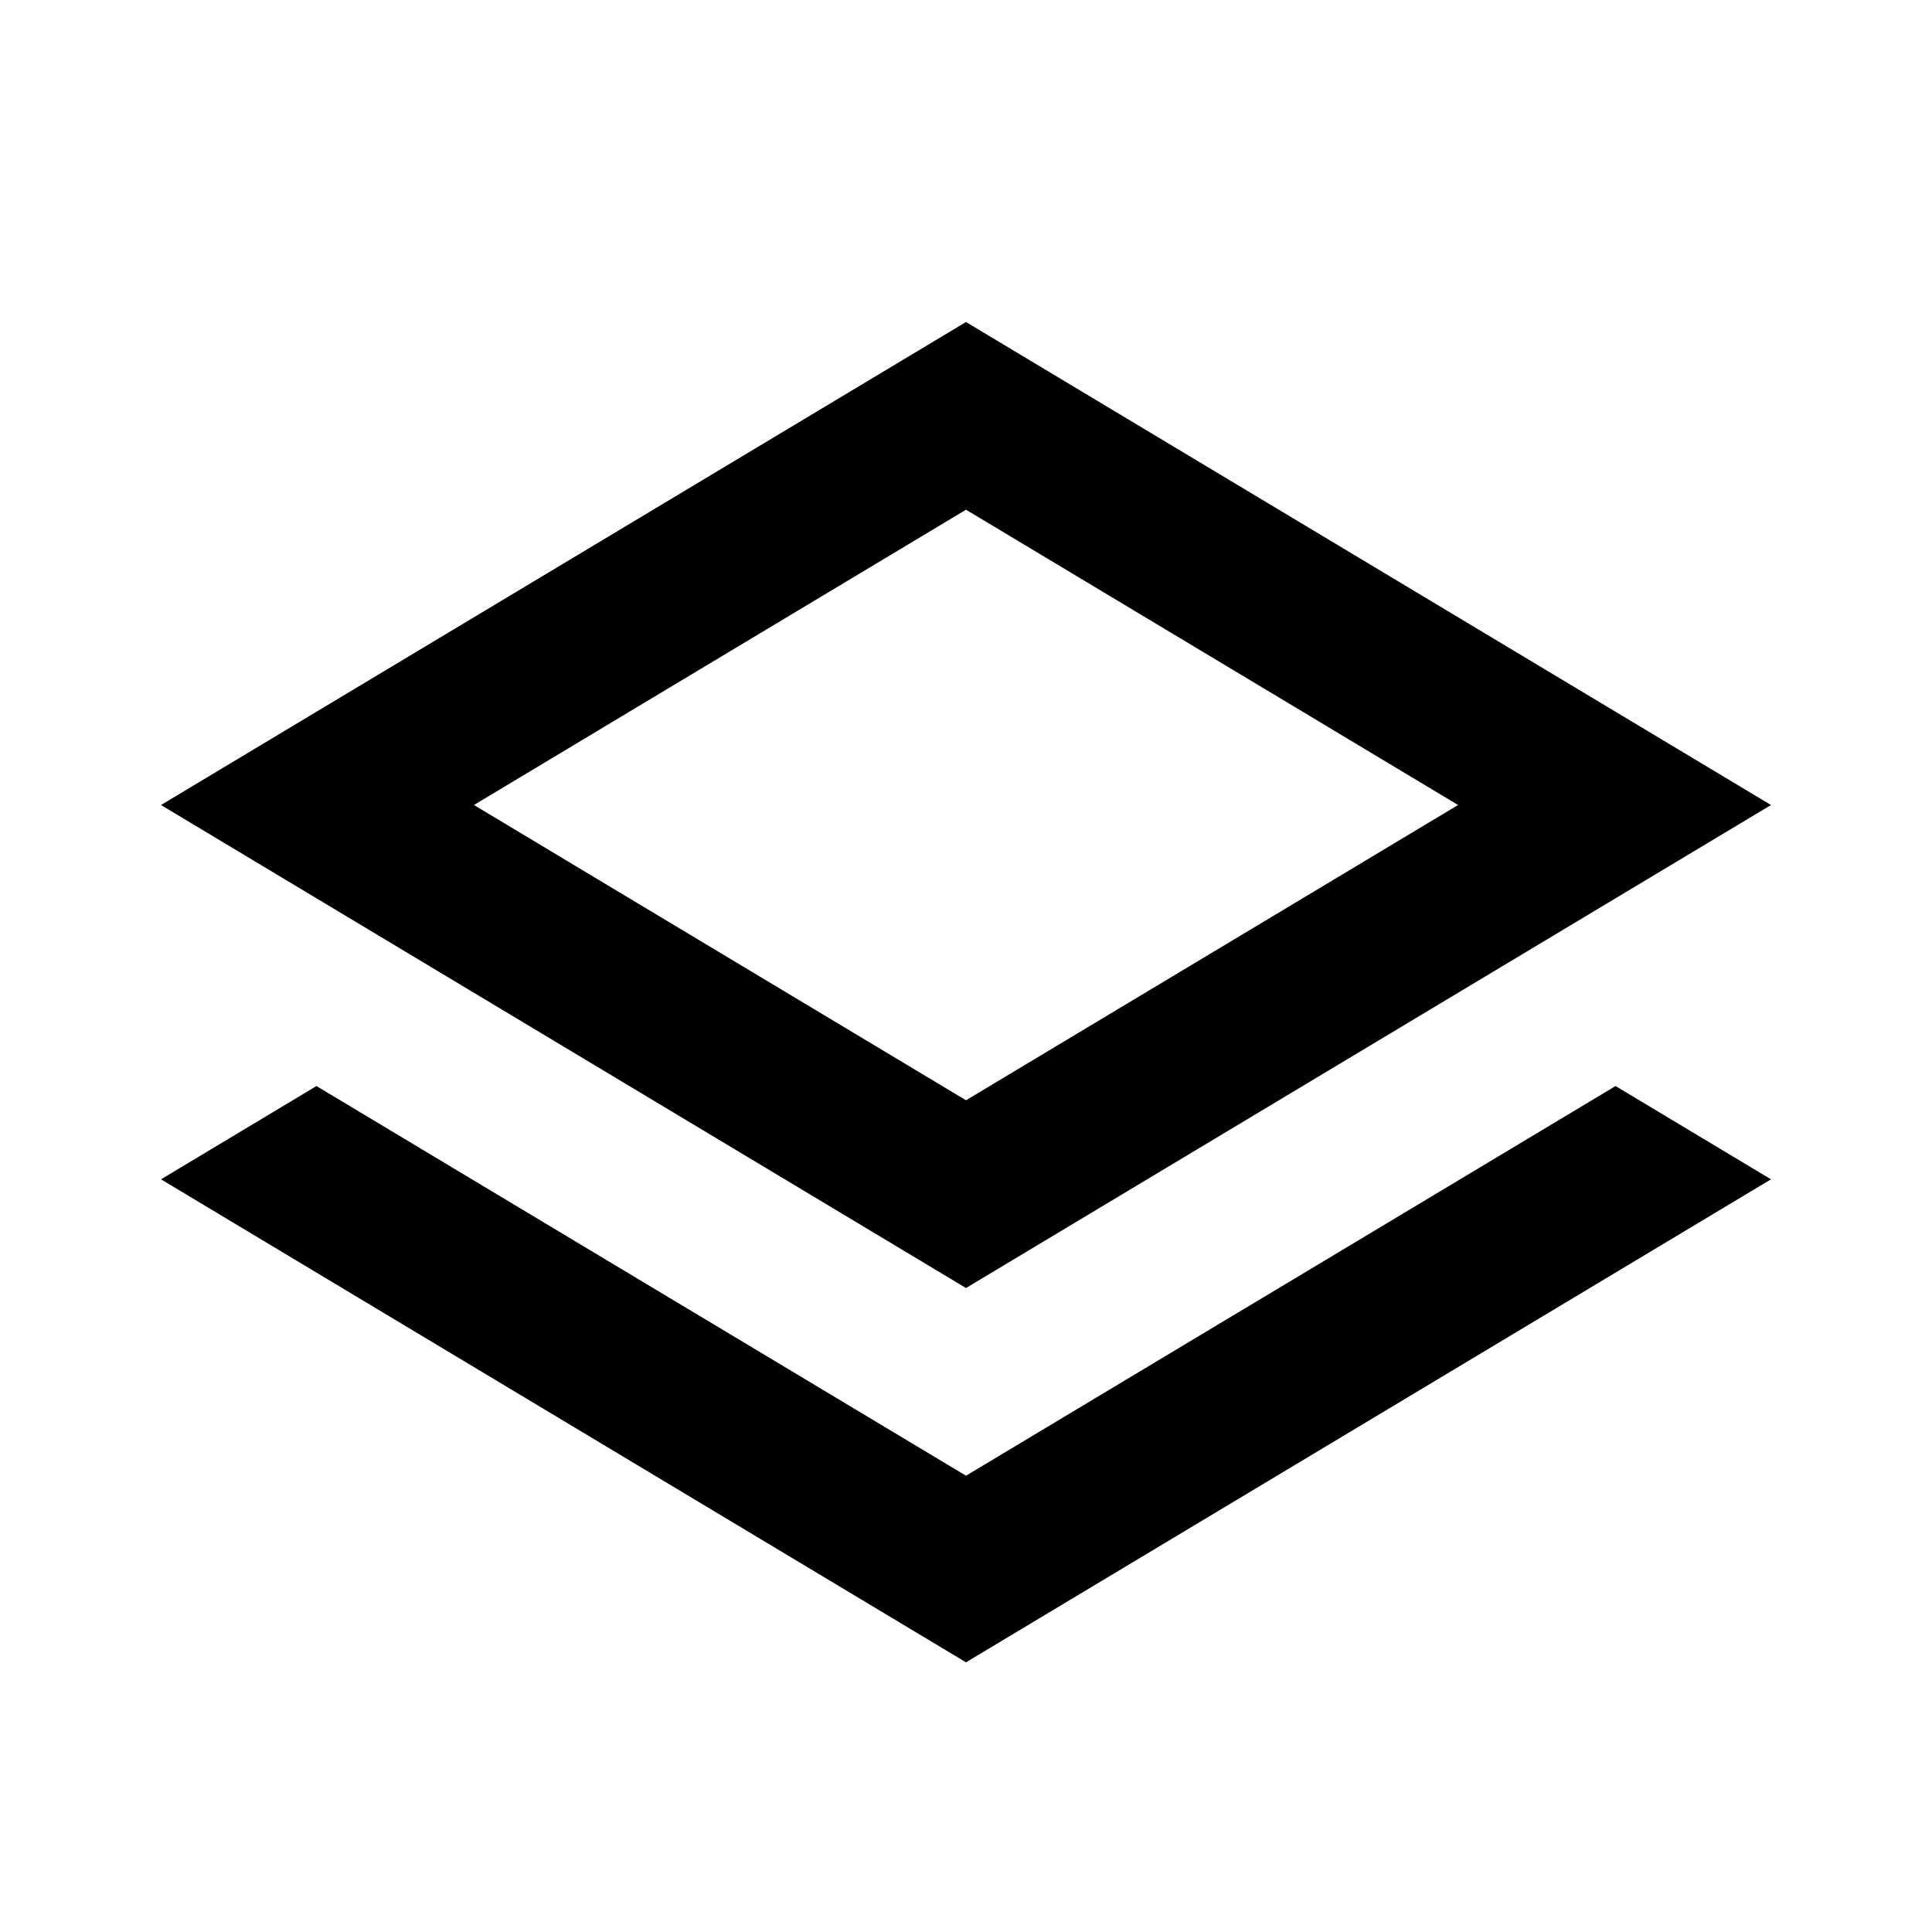
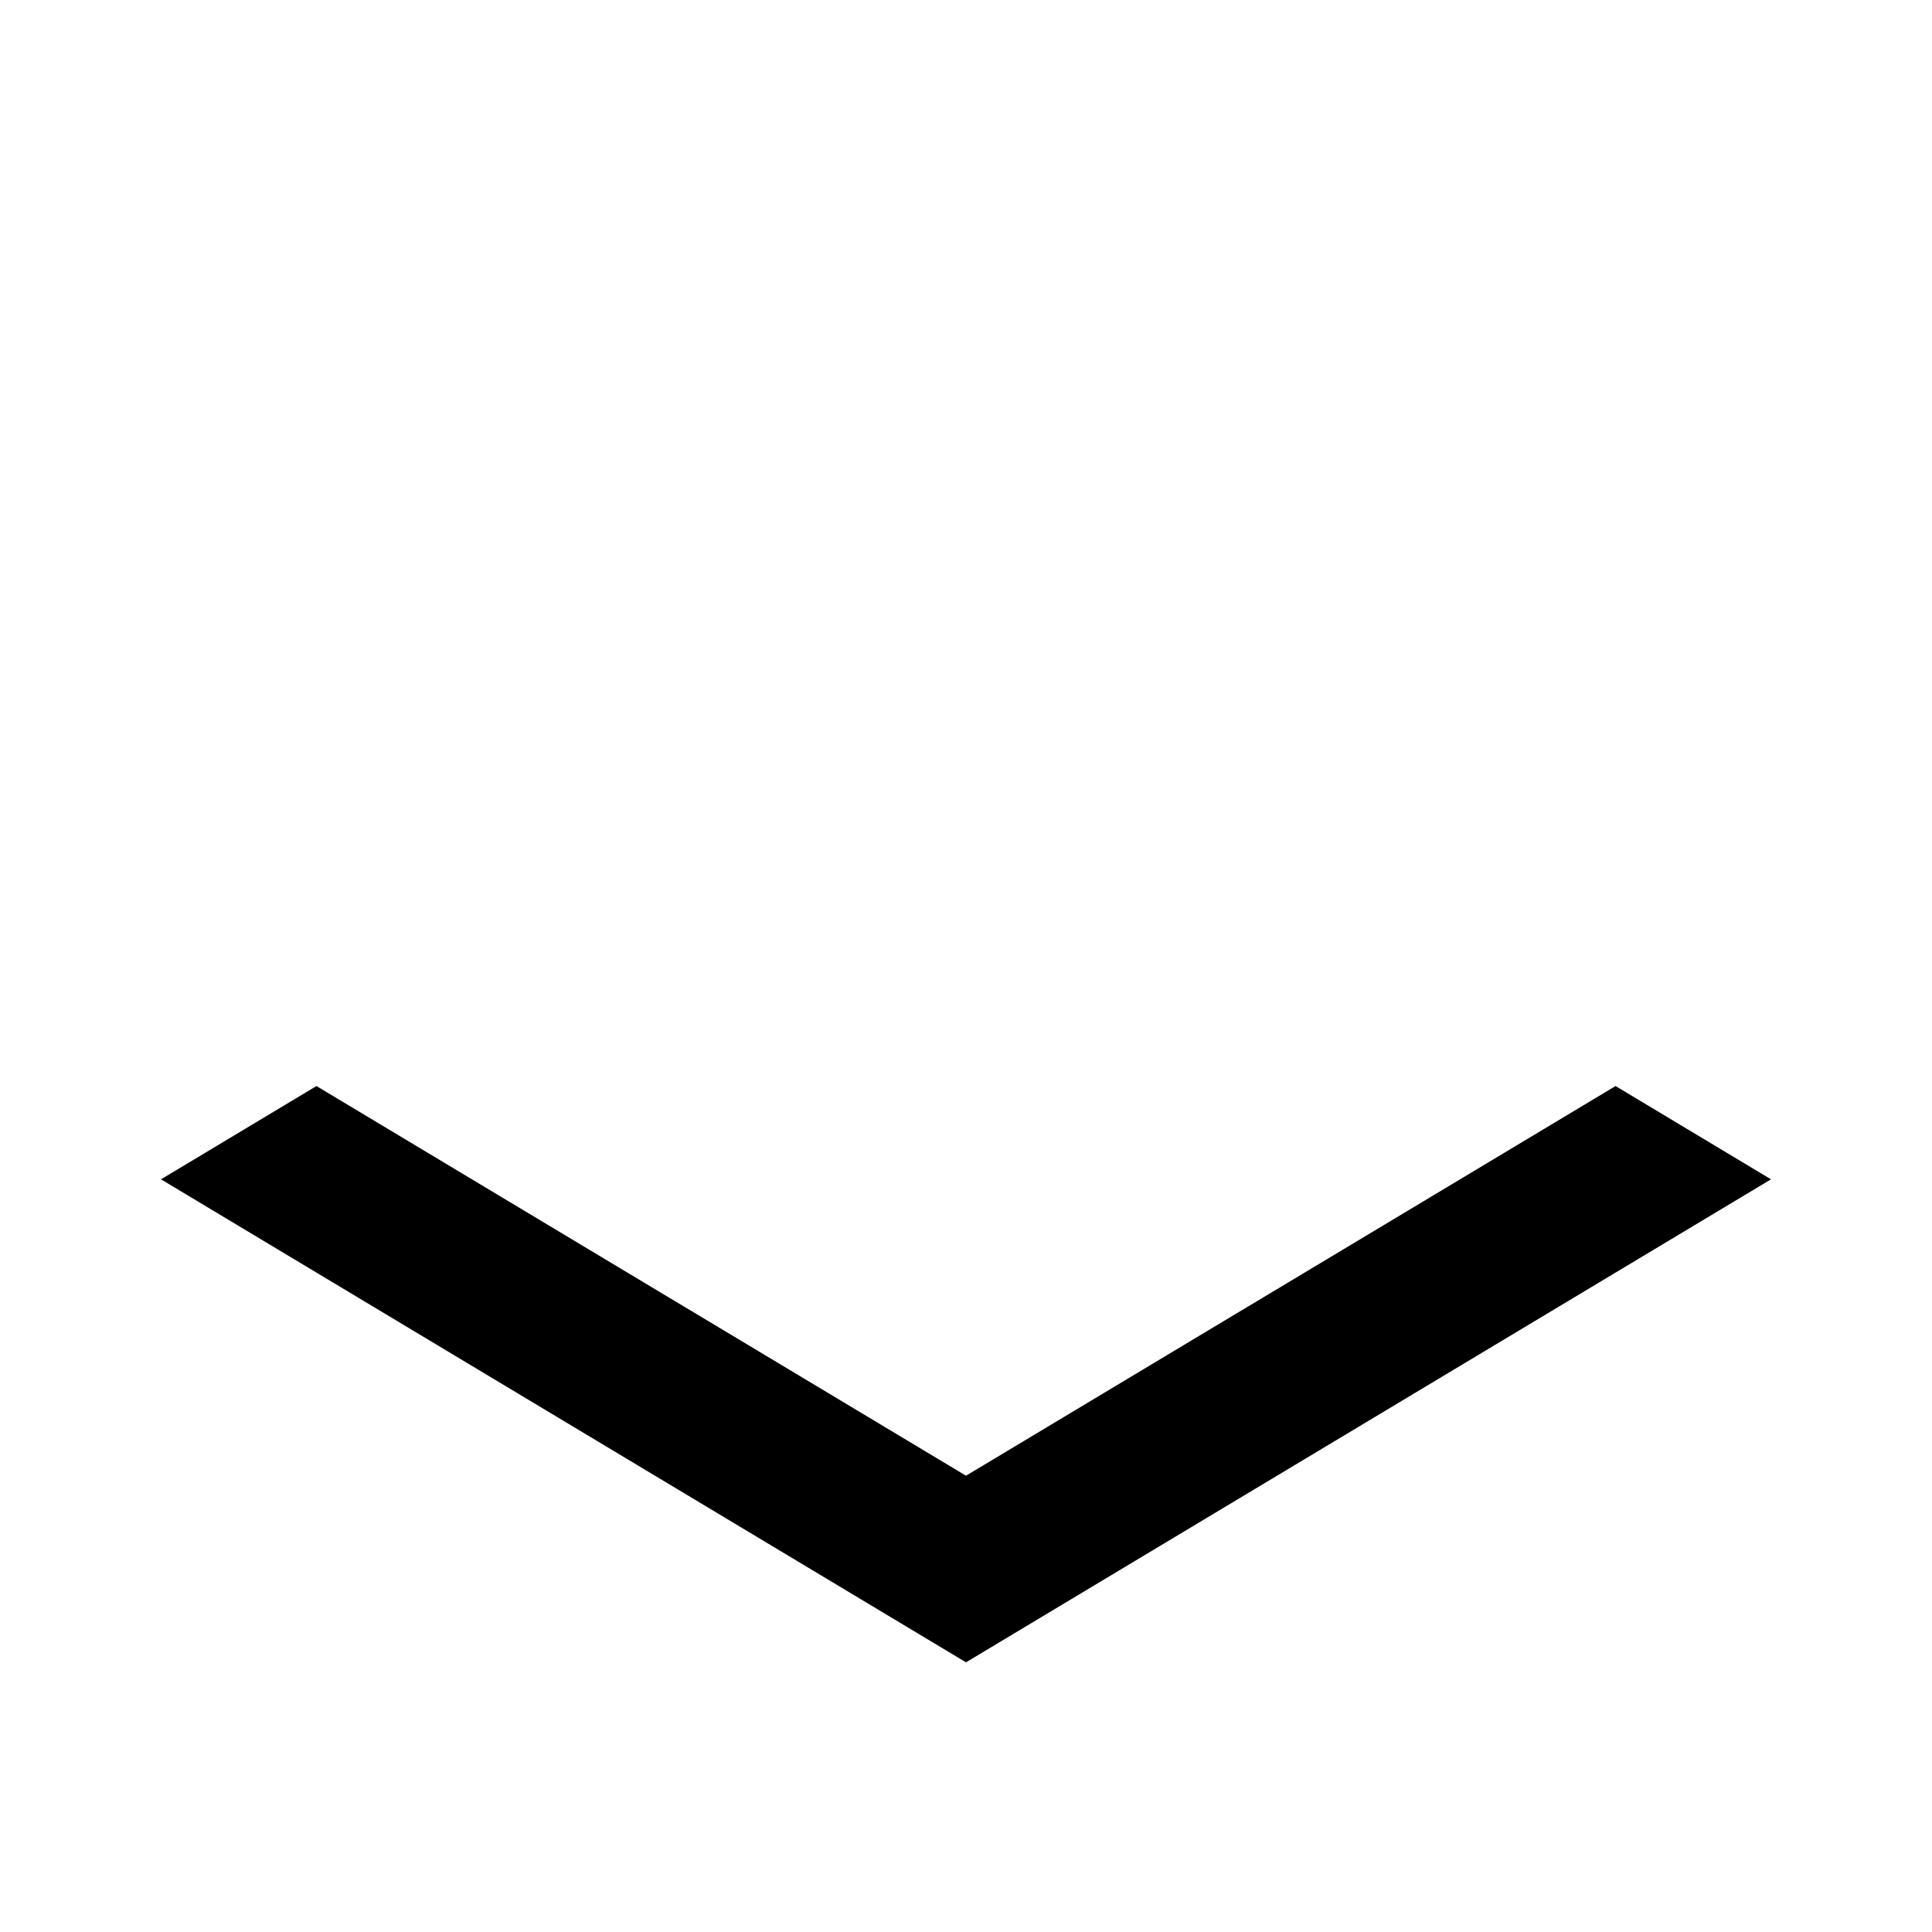
<svg xmlns="http://www.w3.org/2000/svg" width="24" height="24" viewBox="0 0 24 24" fill="none">
  <path d="M3.931 13.491L2 14.65L12 20.65L22 14.65L20.069 13.491L12 18.332L3.931 13.491Z" fill="black" />
-   <path fill-rule="evenodd" clip-rule="evenodd" d="M2 10L12 16L22 10L12 4L2 10ZM5.887 10L12 13.668L18.113 10L12 6.332L5.887 10Z" fill="black" />
</svg>